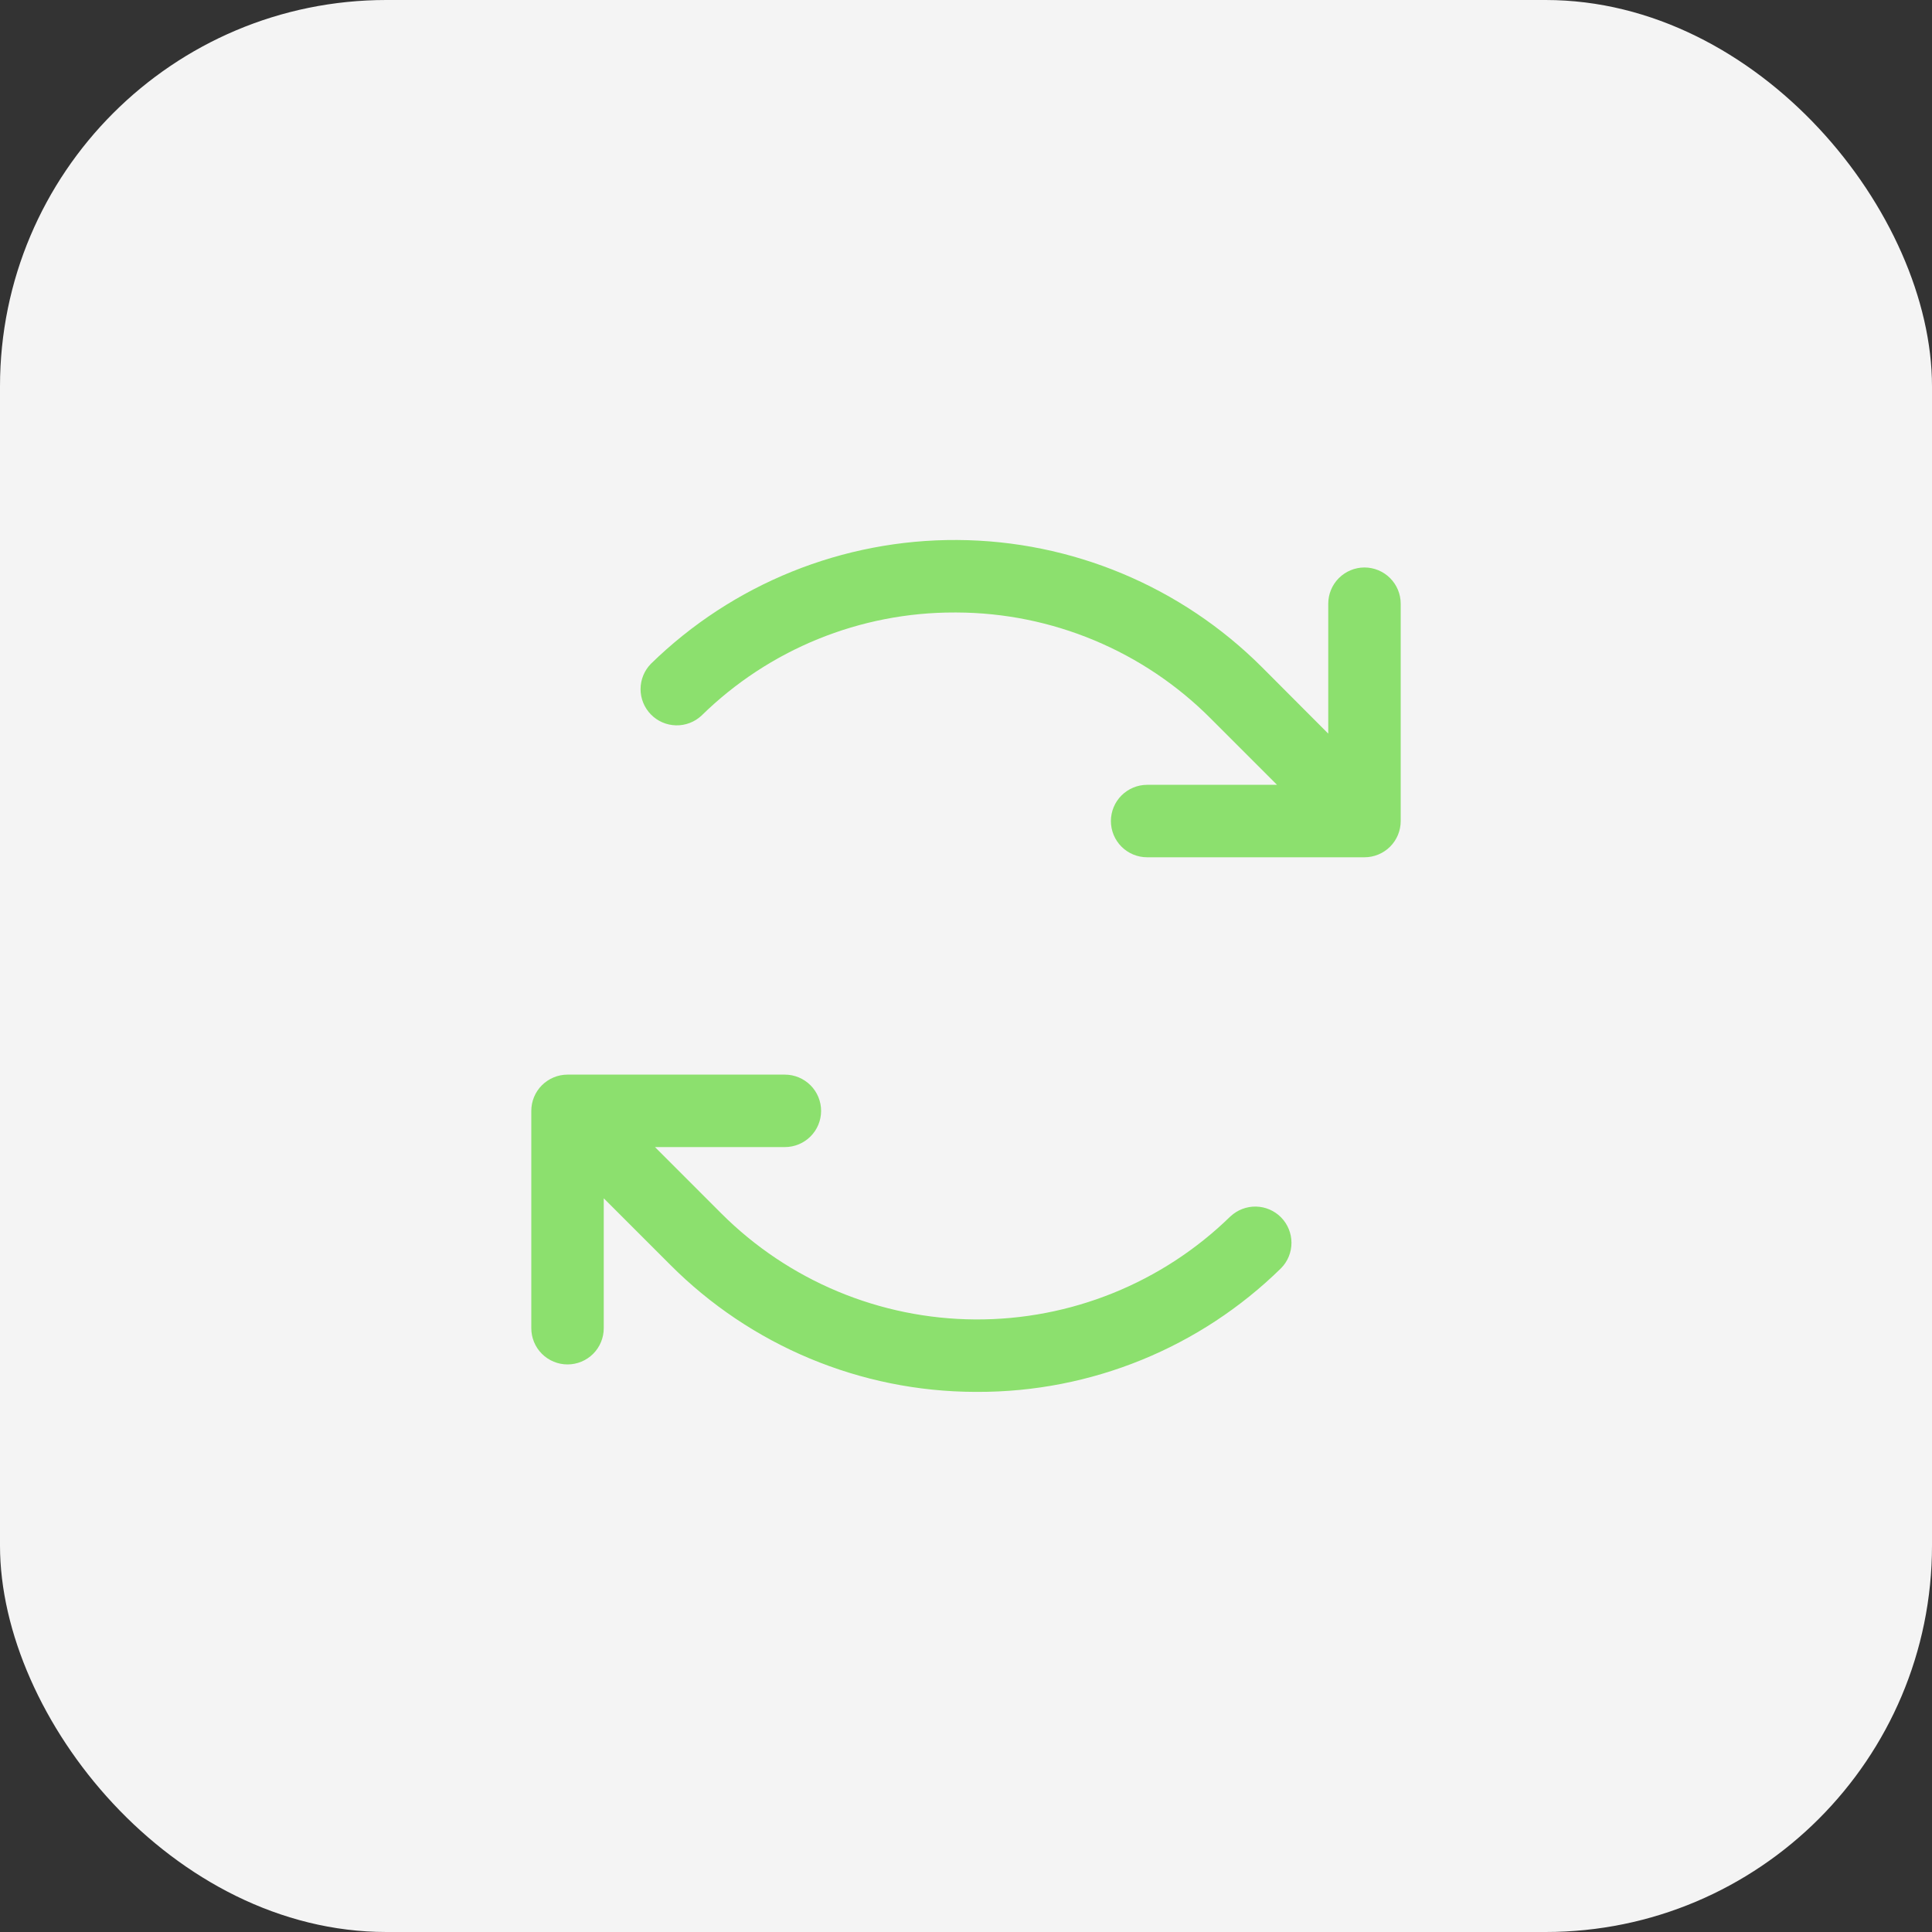
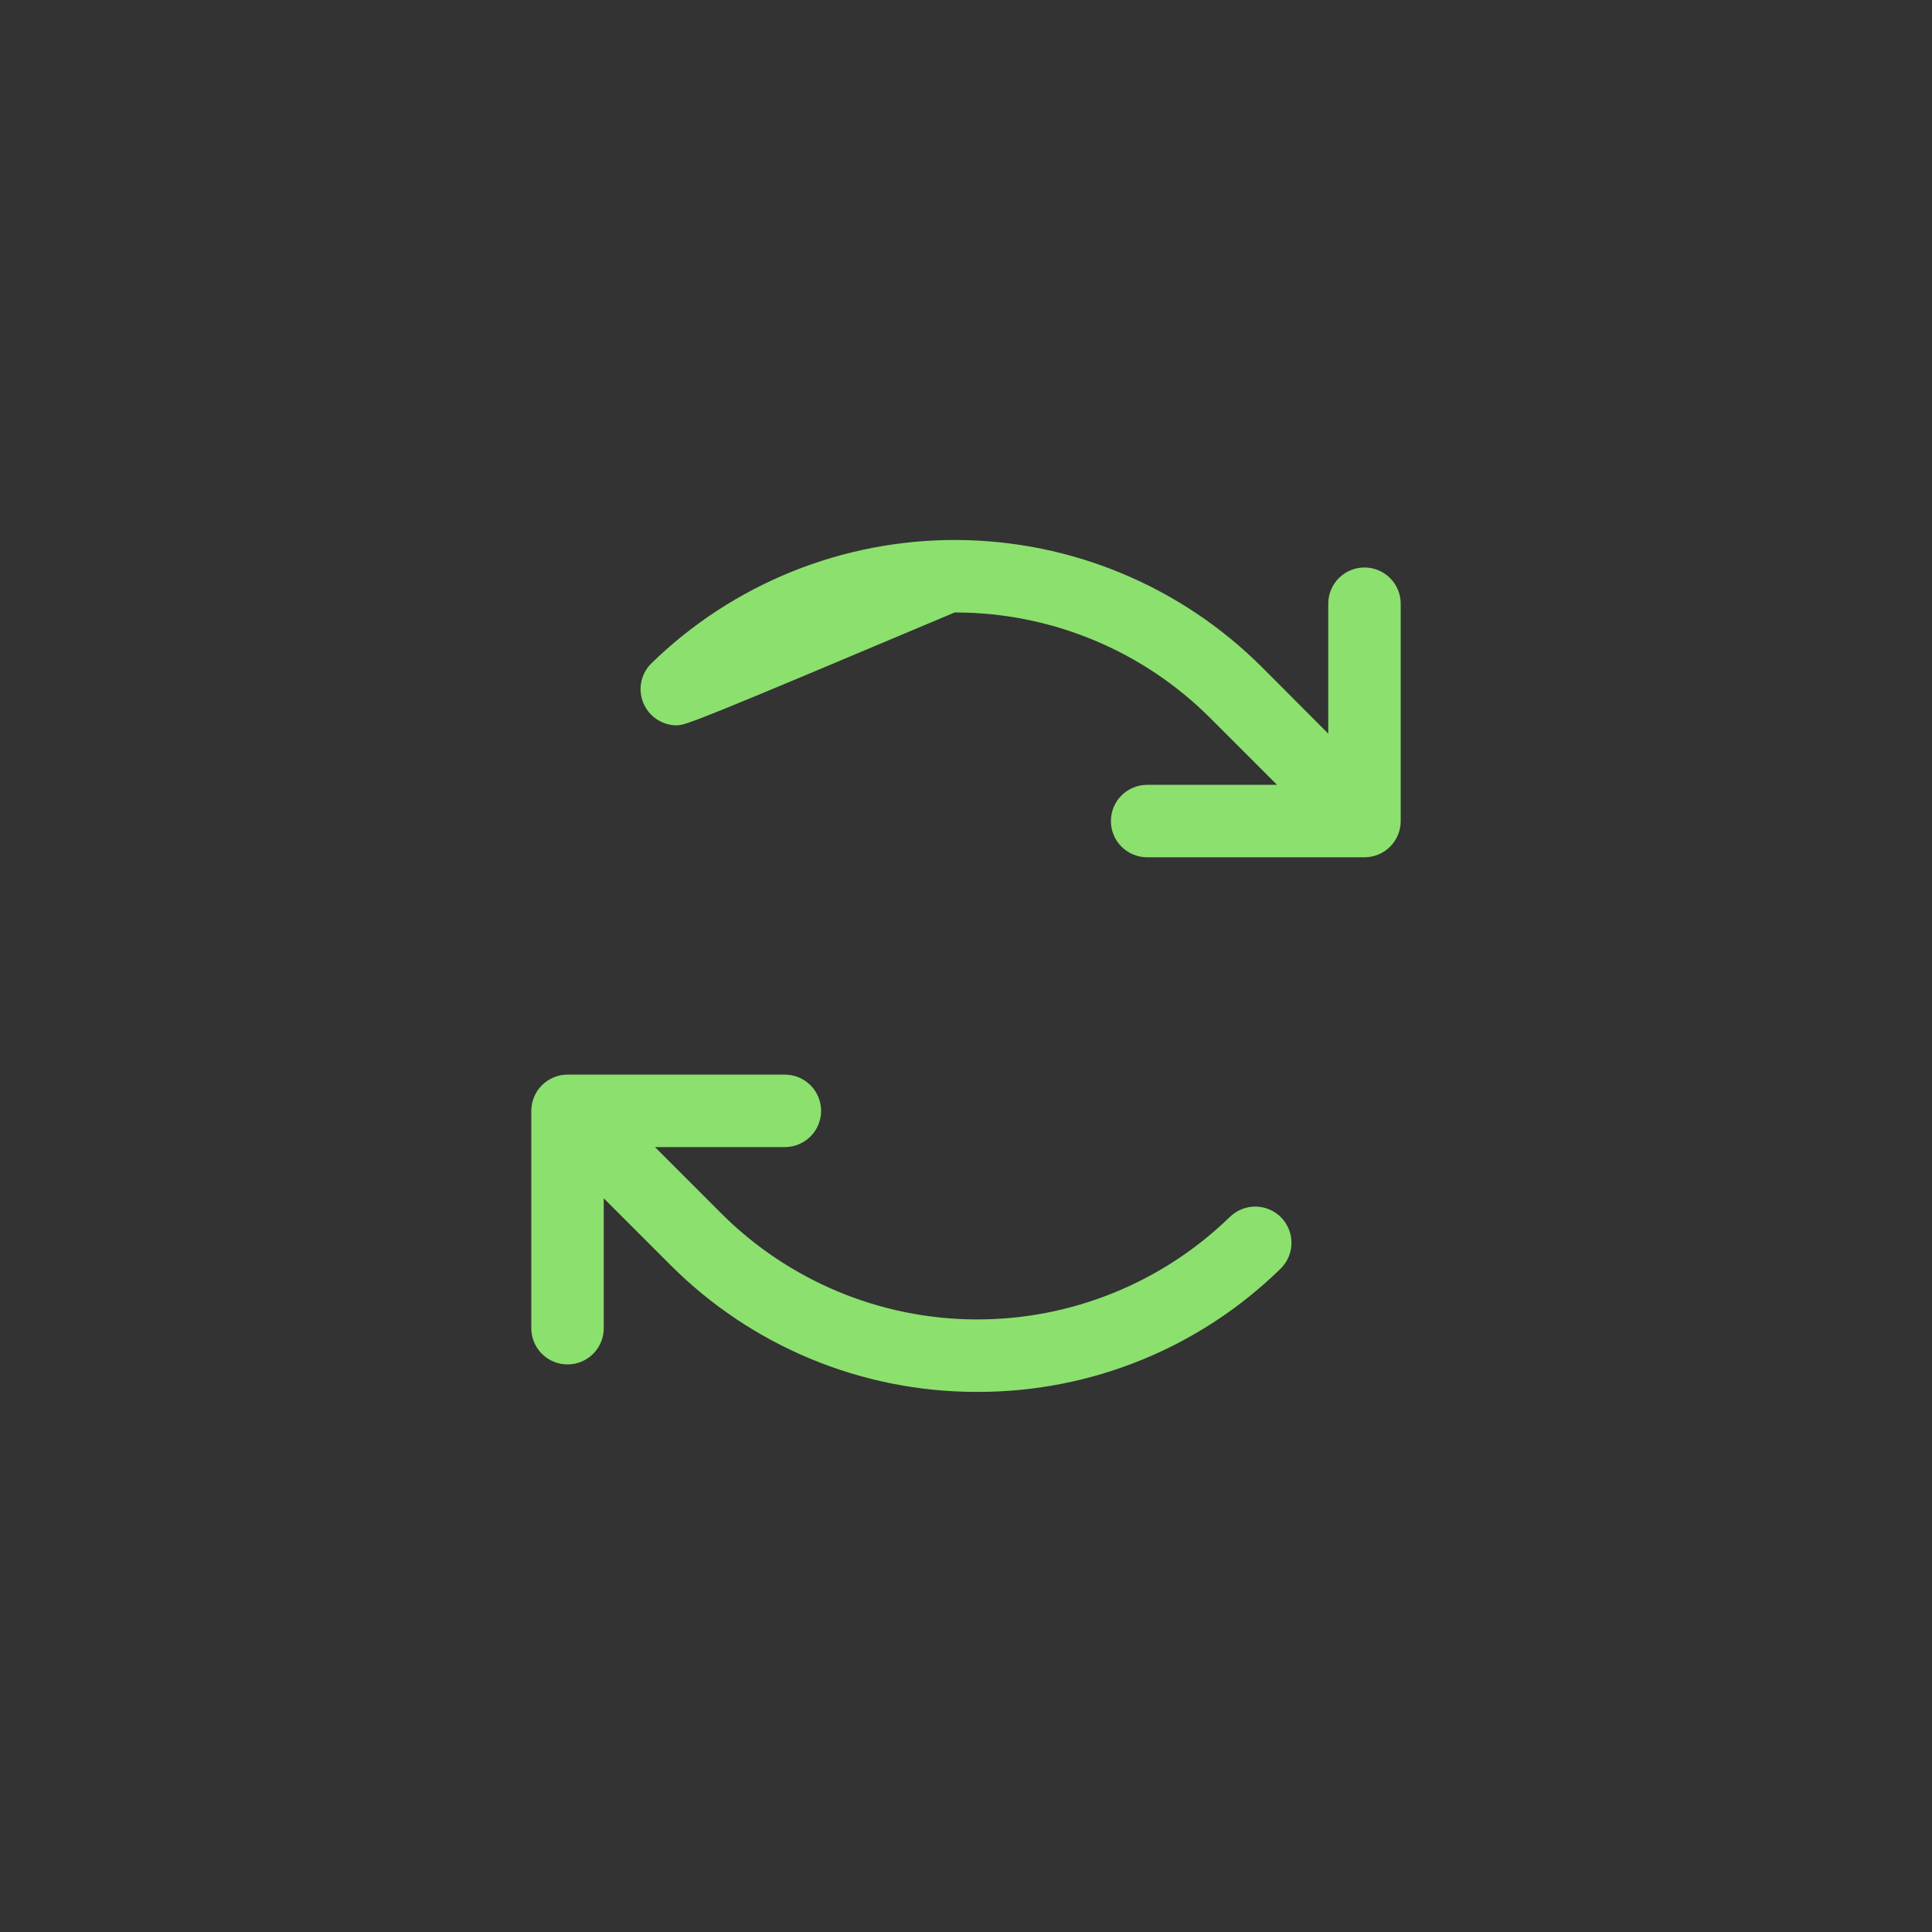
<svg xmlns="http://www.w3.org/2000/svg" width="80" height="80" viewBox="0 0 80 80" fill="none">
  <rect x="0" y="0" width="80" height="80" fill="#333333" stroke="none" />
-   <rect width="80" height="80" rx="16" fill="#F4F4F4" />
-   <path d="M58 24.998V33.998C58 34.396 57.842 34.778 57.561 35.059C57.279 35.34 56.898 35.498 56.5 35.498H47.5C47.102 35.498 46.721 35.34 46.439 35.059C46.158 34.778 46 34.396 46 33.998C46 33.601 46.158 33.219 46.439 32.938C46.721 32.657 47.102 32.498 47.5 32.498H52.879L50.136 29.755C47.348 26.955 43.563 25.375 39.612 25.362H39.528C35.609 25.353 31.845 26.887 29.048 29.632C28.762 29.899 28.382 30.044 27.99 30.035C27.598 30.026 27.226 29.864 26.952 29.584C26.678 29.303 26.524 28.927 26.524 28.535C26.525 28.143 26.678 27.767 26.952 27.487C30.341 24.174 34.9 22.332 39.639 22.36C44.377 22.387 48.914 24.283 52.264 27.635L55 30.378V24.998C55 24.601 55.158 24.219 55.439 23.938C55.721 23.657 56.102 23.498 56.5 23.498C56.898 23.498 57.279 23.657 57.561 23.938C57.842 24.219 58 24.601 58 24.998ZM50.952 50.365C48.128 53.124 44.33 54.658 40.382 54.635C36.435 54.612 32.655 53.033 29.864 50.242L27.121 47.498H32.5C32.898 47.498 33.279 47.34 33.561 47.059C33.842 46.778 34 46.396 34 45.998C34 45.601 33.842 45.219 33.561 44.938C33.279 44.657 32.898 44.498 32.5 44.498H23.5C23.102 44.498 22.721 44.657 22.439 44.938C22.158 45.219 22 45.601 22 45.998V54.998C22 55.396 22.158 55.778 22.439 56.059C22.721 56.34 23.102 56.498 23.5 56.498C23.898 56.498 24.279 56.34 24.561 56.059C24.842 55.778 25 55.396 25 54.998V49.619L27.743 52.362C31.088 55.724 35.632 57.621 40.375 57.635H40.474C45.177 57.647 49.695 55.806 53.05 52.51C53.324 52.23 53.477 51.854 53.477 51.462C53.477 51.07 53.324 50.694 53.05 50.413C52.776 50.133 52.404 49.971 52.012 49.962C51.62 49.953 51.24 50.098 50.954 50.365H50.952Z" fill="#8CE06E" />
+   <path d="M58 24.998V33.998C58 34.396 57.842 34.778 57.561 35.059C57.279 35.34 56.898 35.498 56.5 35.498H47.5C47.102 35.498 46.721 35.34 46.439 35.059C46.158 34.778 46 34.396 46 33.998C46 33.601 46.158 33.219 46.439 32.938C46.721 32.657 47.102 32.498 47.5 32.498H52.879L50.136 29.755C47.348 26.955 43.563 25.375 39.612 25.362H39.528C28.762 29.899 28.382 30.044 27.99 30.035C27.598 30.026 27.226 29.864 26.952 29.584C26.678 29.303 26.524 28.927 26.524 28.535C26.525 28.143 26.678 27.767 26.952 27.487C30.341 24.174 34.9 22.332 39.639 22.36C44.377 22.387 48.914 24.283 52.264 27.635L55 30.378V24.998C55 24.601 55.158 24.219 55.439 23.938C55.721 23.657 56.102 23.498 56.5 23.498C56.898 23.498 57.279 23.657 57.561 23.938C57.842 24.219 58 24.601 58 24.998ZM50.952 50.365C48.128 53.124 44.33 54.658 40.382 54.635C36.435 54.612 32.655 53.033 29.864 50.242L27.121 47.498H32.5C32.898 47.498 33.279 47.34 33.561 47.059C33.842 46.778 34 46.396 34 45.998C34 45.601 33.842 45.219 33.561 44.938C33.279 44.657 32.898 44.498 32.5 44.498H23.5C23.102 44.498 22.721 44.657 22.439 44.938C22.158 45.219 22 45.601 22 45.998V54.998C22 55.396 22.158 55.778 22.439 56.059C22.721 56.34 23.102 56.498 23.5 56.498C23.898 56.498 24.279 56.34 24.561 56.059C24.842 55.778 25 55.396 25 54.998V49.619L27.743 52.362C31.088 55.724 35.632 57.621 40.375 57.635H40.474C45.177 57.647 49.695 55.806 53.05 52.51C53.324 52.23 53.477 51.854 53.477 51.462C53.477 51.07 53.324 50.694 53.05 50.413C52.776 50.133 52.404 49.971 52.012 49.962C51.62 49.953 51.24 50.098 50.954 50.365H50.952Z" fill="#8CE06E" />
</svg>